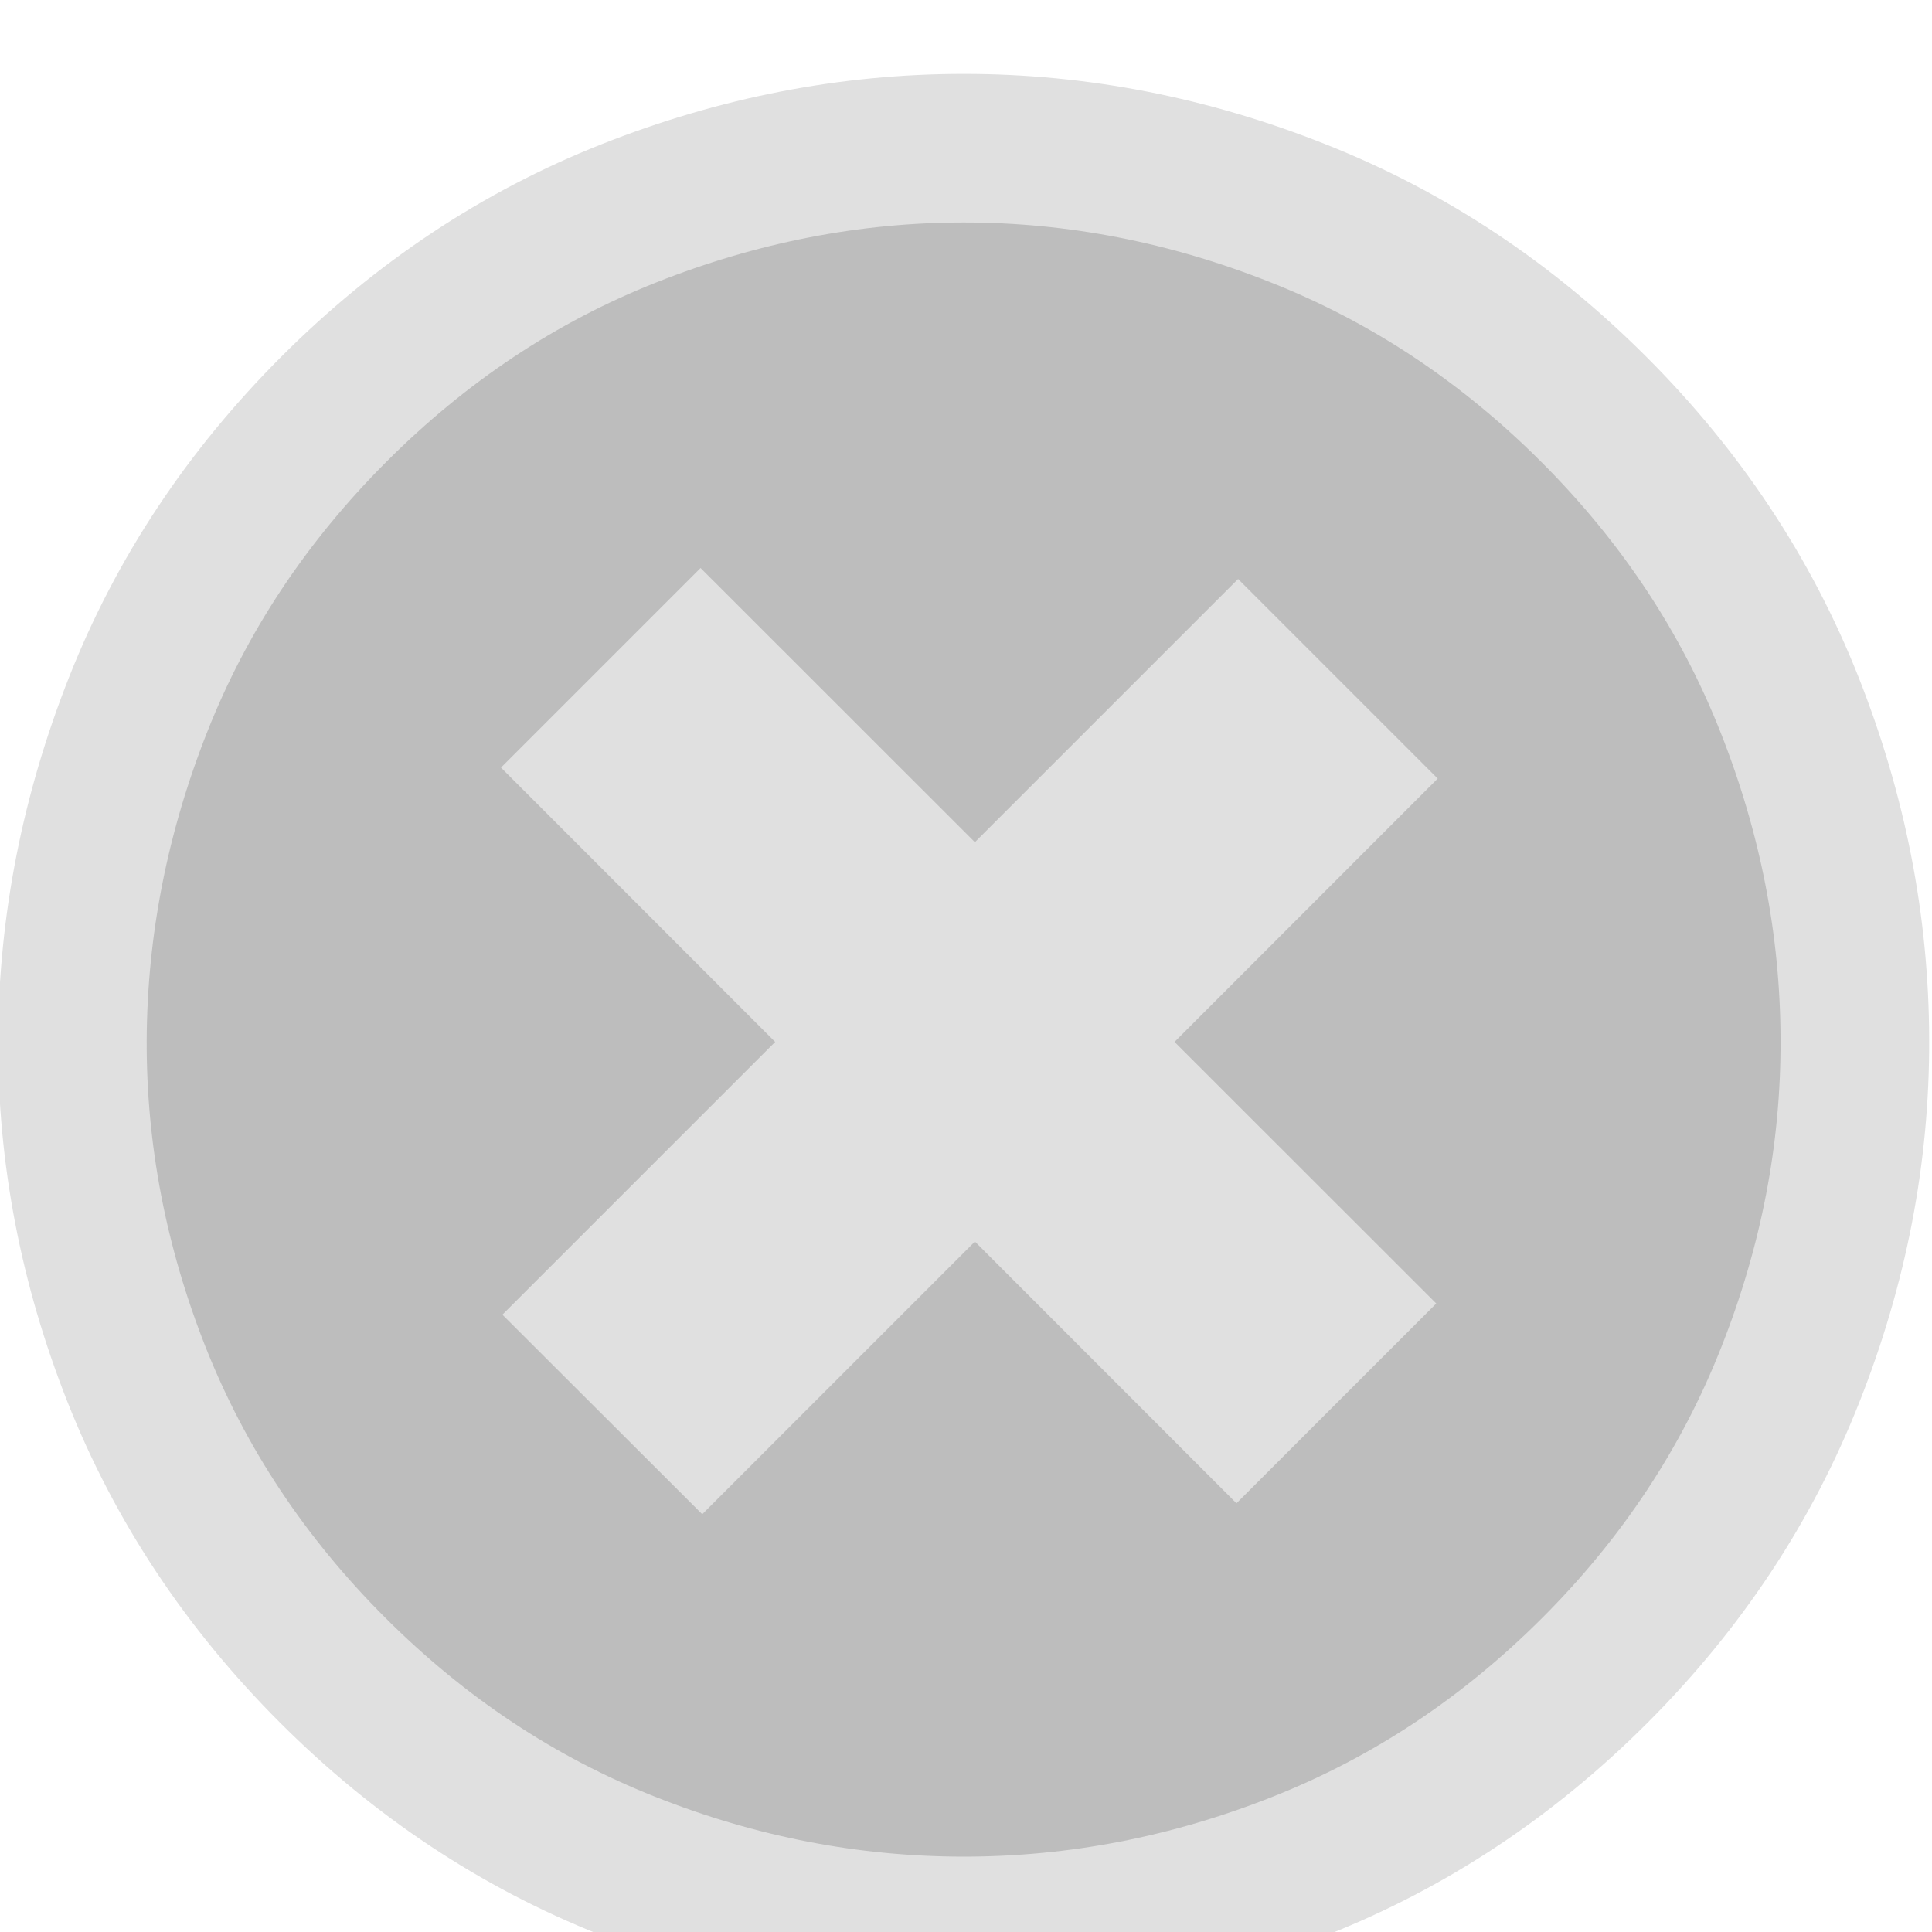
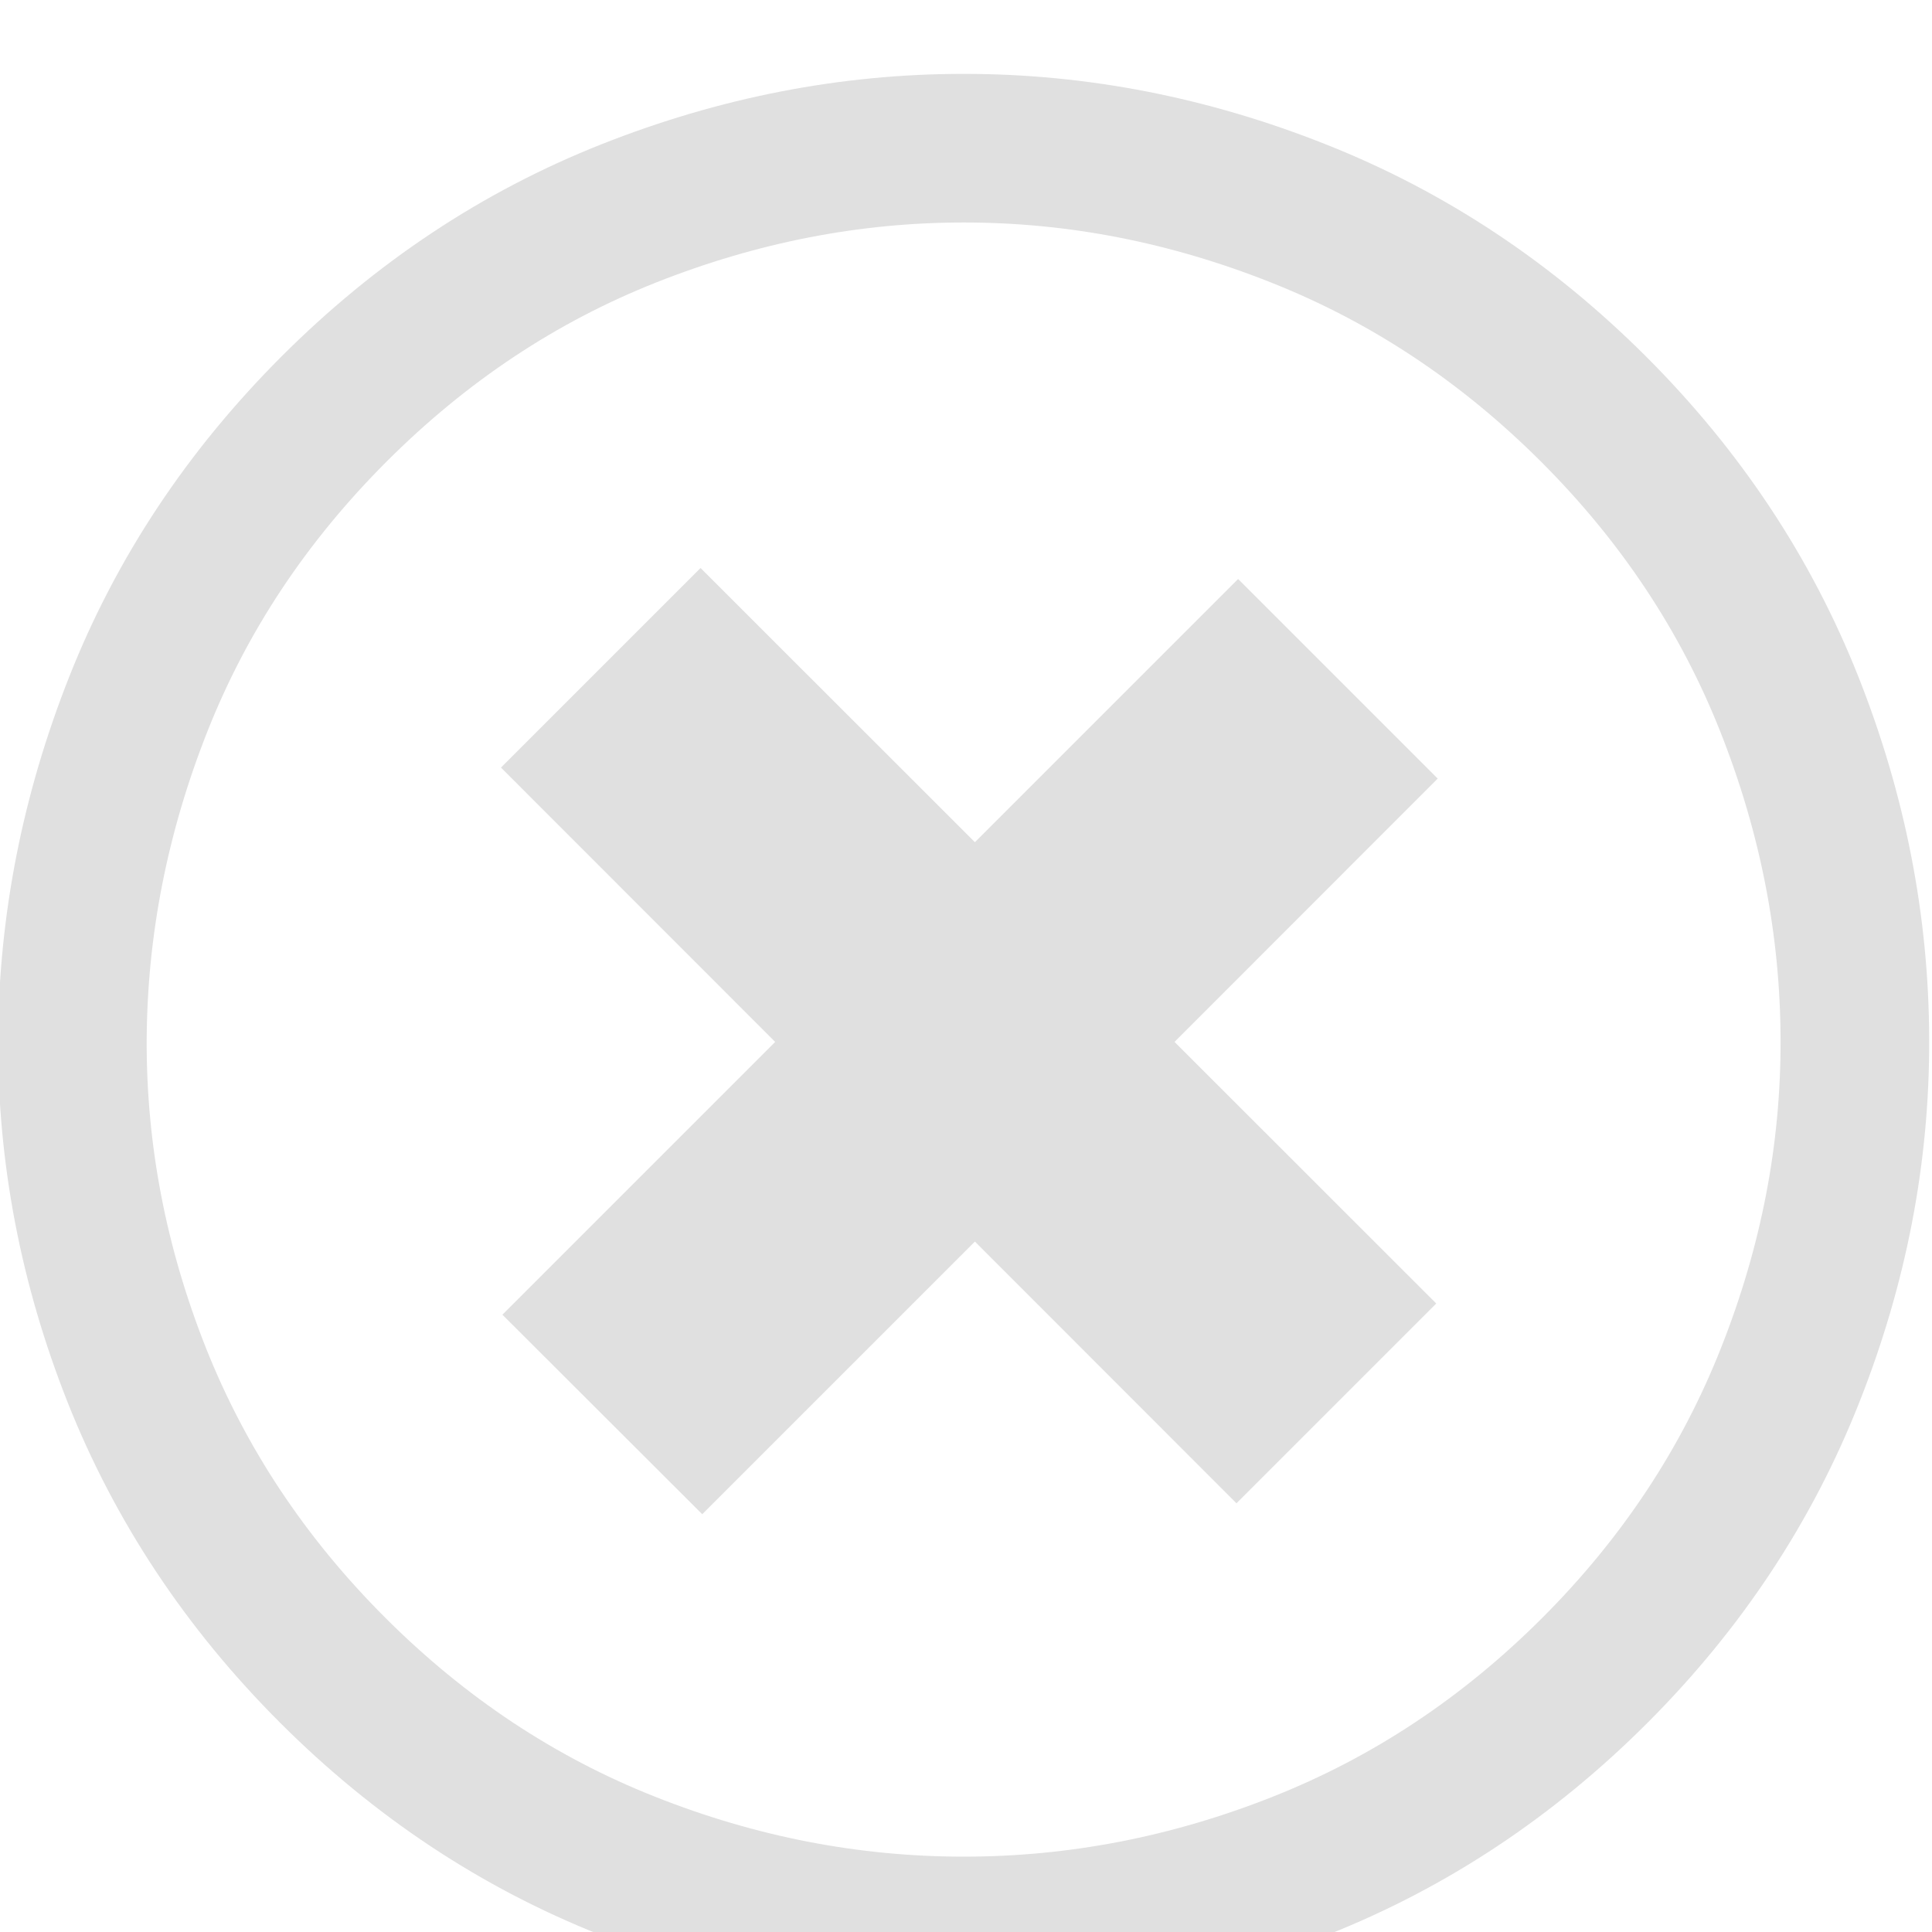
<svg xmlns="http://www.w3.org/2000/svg" width="13" height="13" viewBox="0 0 13 13" fill="none">
-   <path d="M8.32 9.408L8.957 8.771L7.196 7.011L8.967 5.239L8.331 4.603L6.56 6.374L4.714 4.529L4.078 5.165L5.923 7.011L4.088 8.846L4.725 9.482L6.56 7.647L8.32 9.408ZM10.731 11.24C10.146 11.825 9.485 12.263 8.747 12.555C8.01 12.847 7.256 12.993 6.485 12.993C5.715 12.993 4.96 12.847 4.222 12.554C3.485 12.262 2.823 11.823 2.237 11.237C1.652 10.652 1.213 9.99 0.92 9.252C0.628 8.514 0.484 7.762 0.487 6.995C0.491 6.227 0.639 5.475 0.931 4.737C1.223 3.999 1.662 3.338 2.248 2.752C2.834 2.166 3.495 1.727 4.233 1.435C4.971 1.143 5.722 0.997 6.485 0.997C7.249 0.997 8 1.143 8.739 1.437C9.478 1.73 10.14 2.17 10.725 2.755C11.31 3.34 11.748 4.001 12.04 4.738C12.332 5.475 12.479 6.227 12.481 6.993C12.484 7.759 12.339 8.512 12.046 9.252C11.754 9.992 11.316 10.655 10.731 11.24Z" fill="#BDBDBD" />
  <path d="M8.32 9.408L8.957 8.771L7.196 7.011L8.967 5.239L8.331 4.603L6.56 6.374L4.714 4.529L4.078 5.165L5.923 7.011L4.088 8.846L4.725 9.482L6.56 7.647L8.32 9.408ZM10.731 11.24C10.146 11.825 9.485 12.263 8.747 12.555C8.01 12.847 7.256 12.993 6.485 12.993C5.715 12.993 4.96 12.847 4.222 12.554C3.485 12.262 2.823 11.823 2.237 11.237C1.652 10.652 1.213 9.99 0.92 9.252C0.628 8.514 0.484 7.762 0.487 6.995C0.491 6.227 0.639 5.475 0.931 4.737C1.223 3.999 1.662 3.338 2.248 2.752C2.834 2.166 3.495 1.727 4.233 1.435C4.971 1.143 5.722 0.997 6.485 0.997C7.249 0.997 8 1.143 8.739 1.437C9.478 1.73 10.14 2.17 10.725 2.755C11.31 3.34 11.748 4.001 12.04 4.738C12.332 5.475 12.479 6.227 12.481 6.993C12.484 7.759 12.339 8.512 12.046 9.252C11.754 9.992 11.316 10.655 10.731 11.24Z" stroke="#E0E0E000" />
</svg>